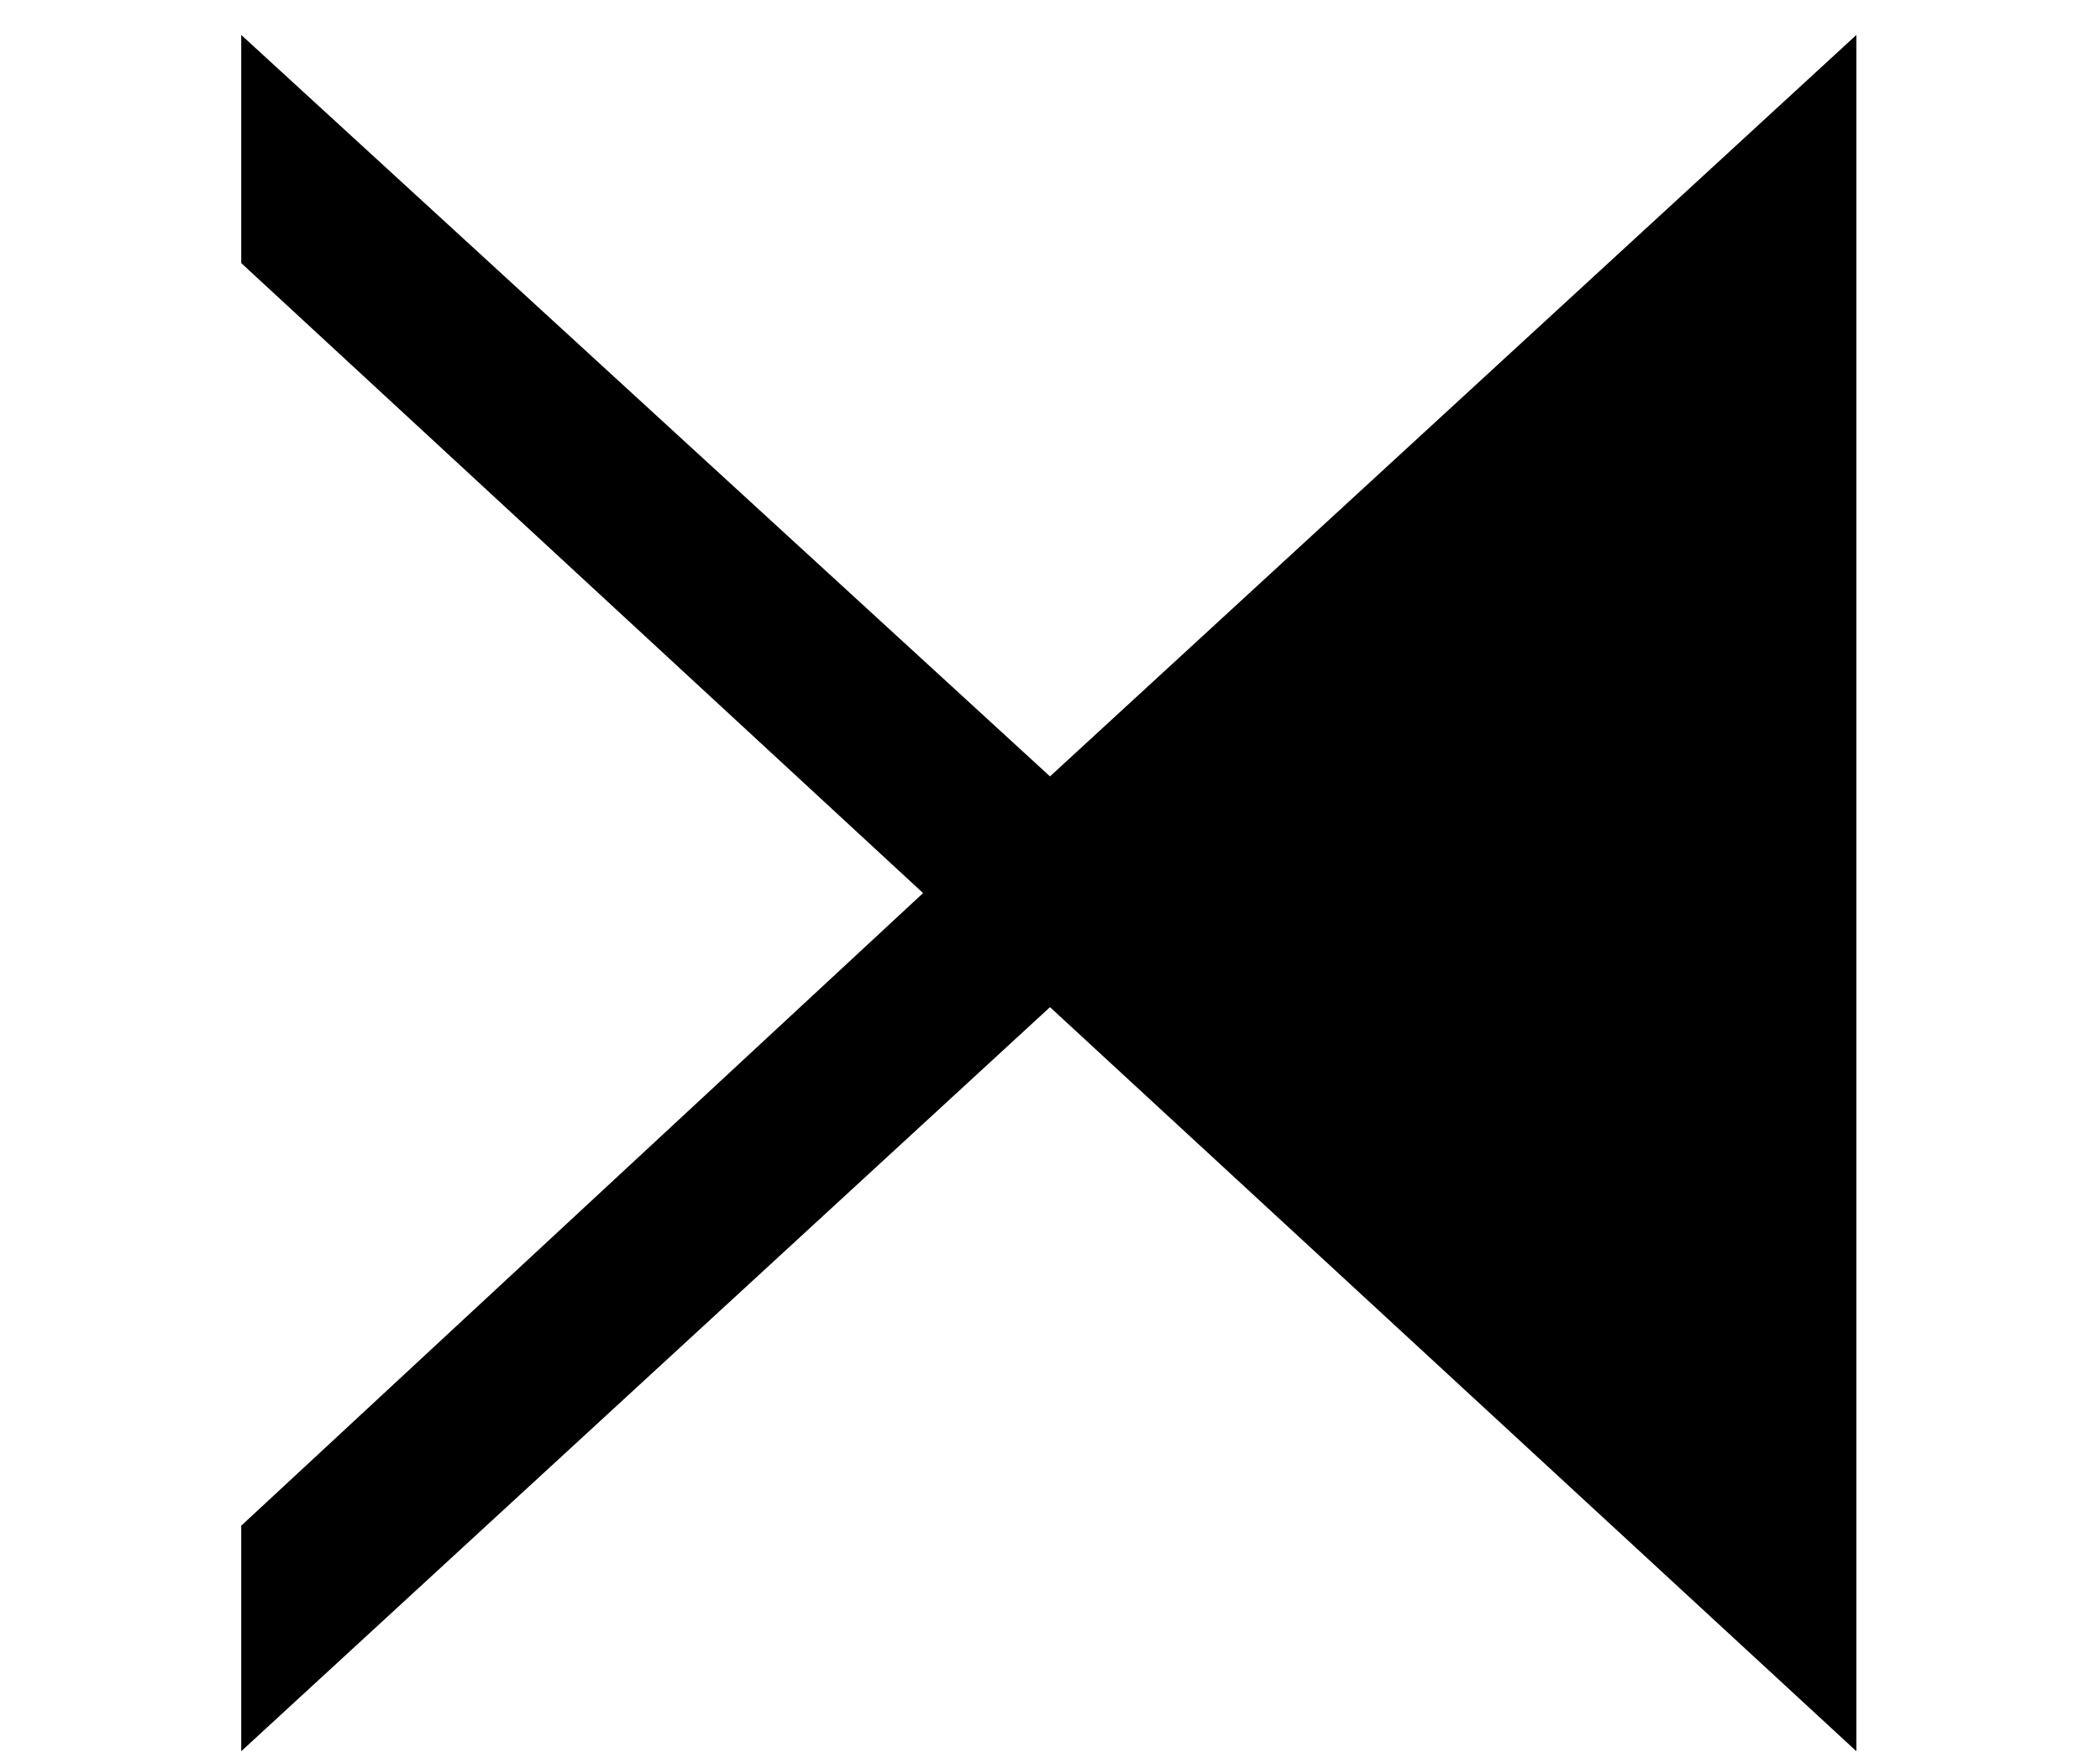
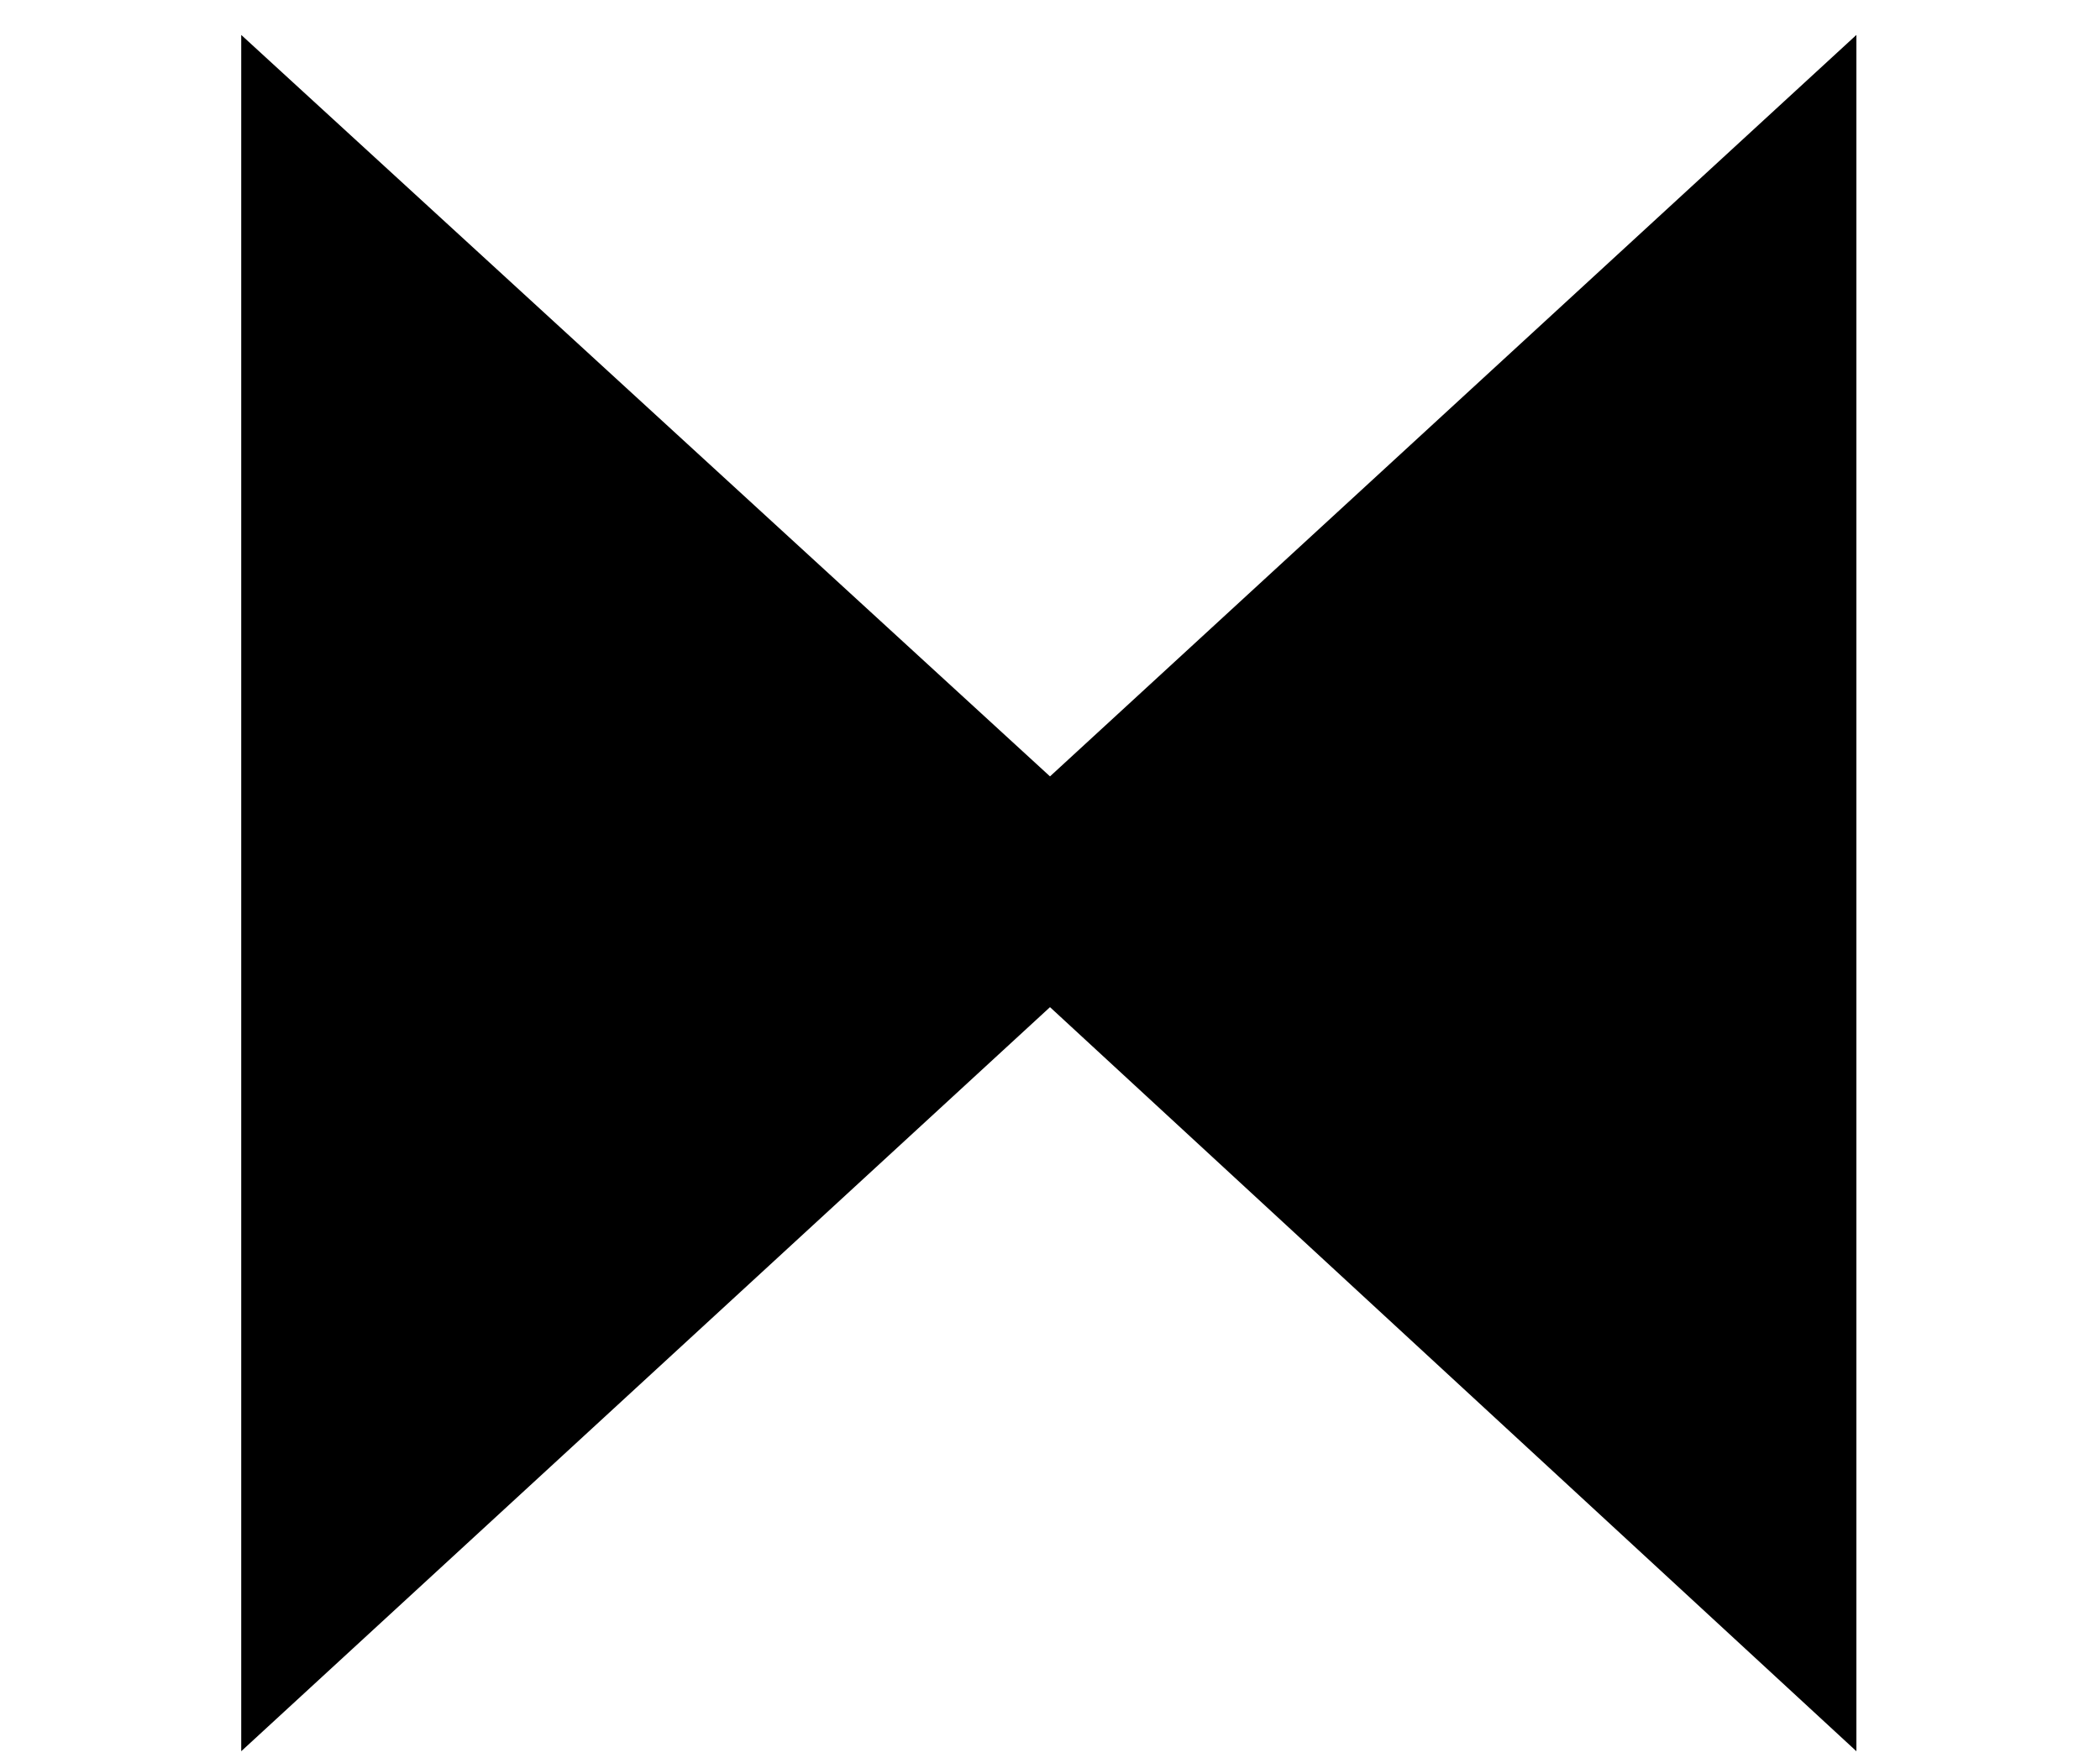
<svg xmlns="http://www.w3.org/2000/svg" xmlns:xlink="http://www.w3.org/1999/xlink" version="1.1" width="8.836pt" height="7.396pt" viewBox="70.735 62.246 8.836 7.396">
  <defs>
-     <path id="g0-196" d="M7.811 .873V-6.349L4.418-3.229L1.015-6.349V-5.389L3.884-2.738L1.015-.076V.873L4.418-2.258L7.811 .873Z" />
+     <path id="g0-196" d="M7.811 .873V-6.349L4.418-3.229L1.015-6.349V-5.389L1.015-.076V.873L4.418-2.258L7.811 .873Z" />
  </defs>
  <g id="page1">
    <use x="70.735" y="68.742" xlink:href="#g0-196" />
  </g>
</svg>